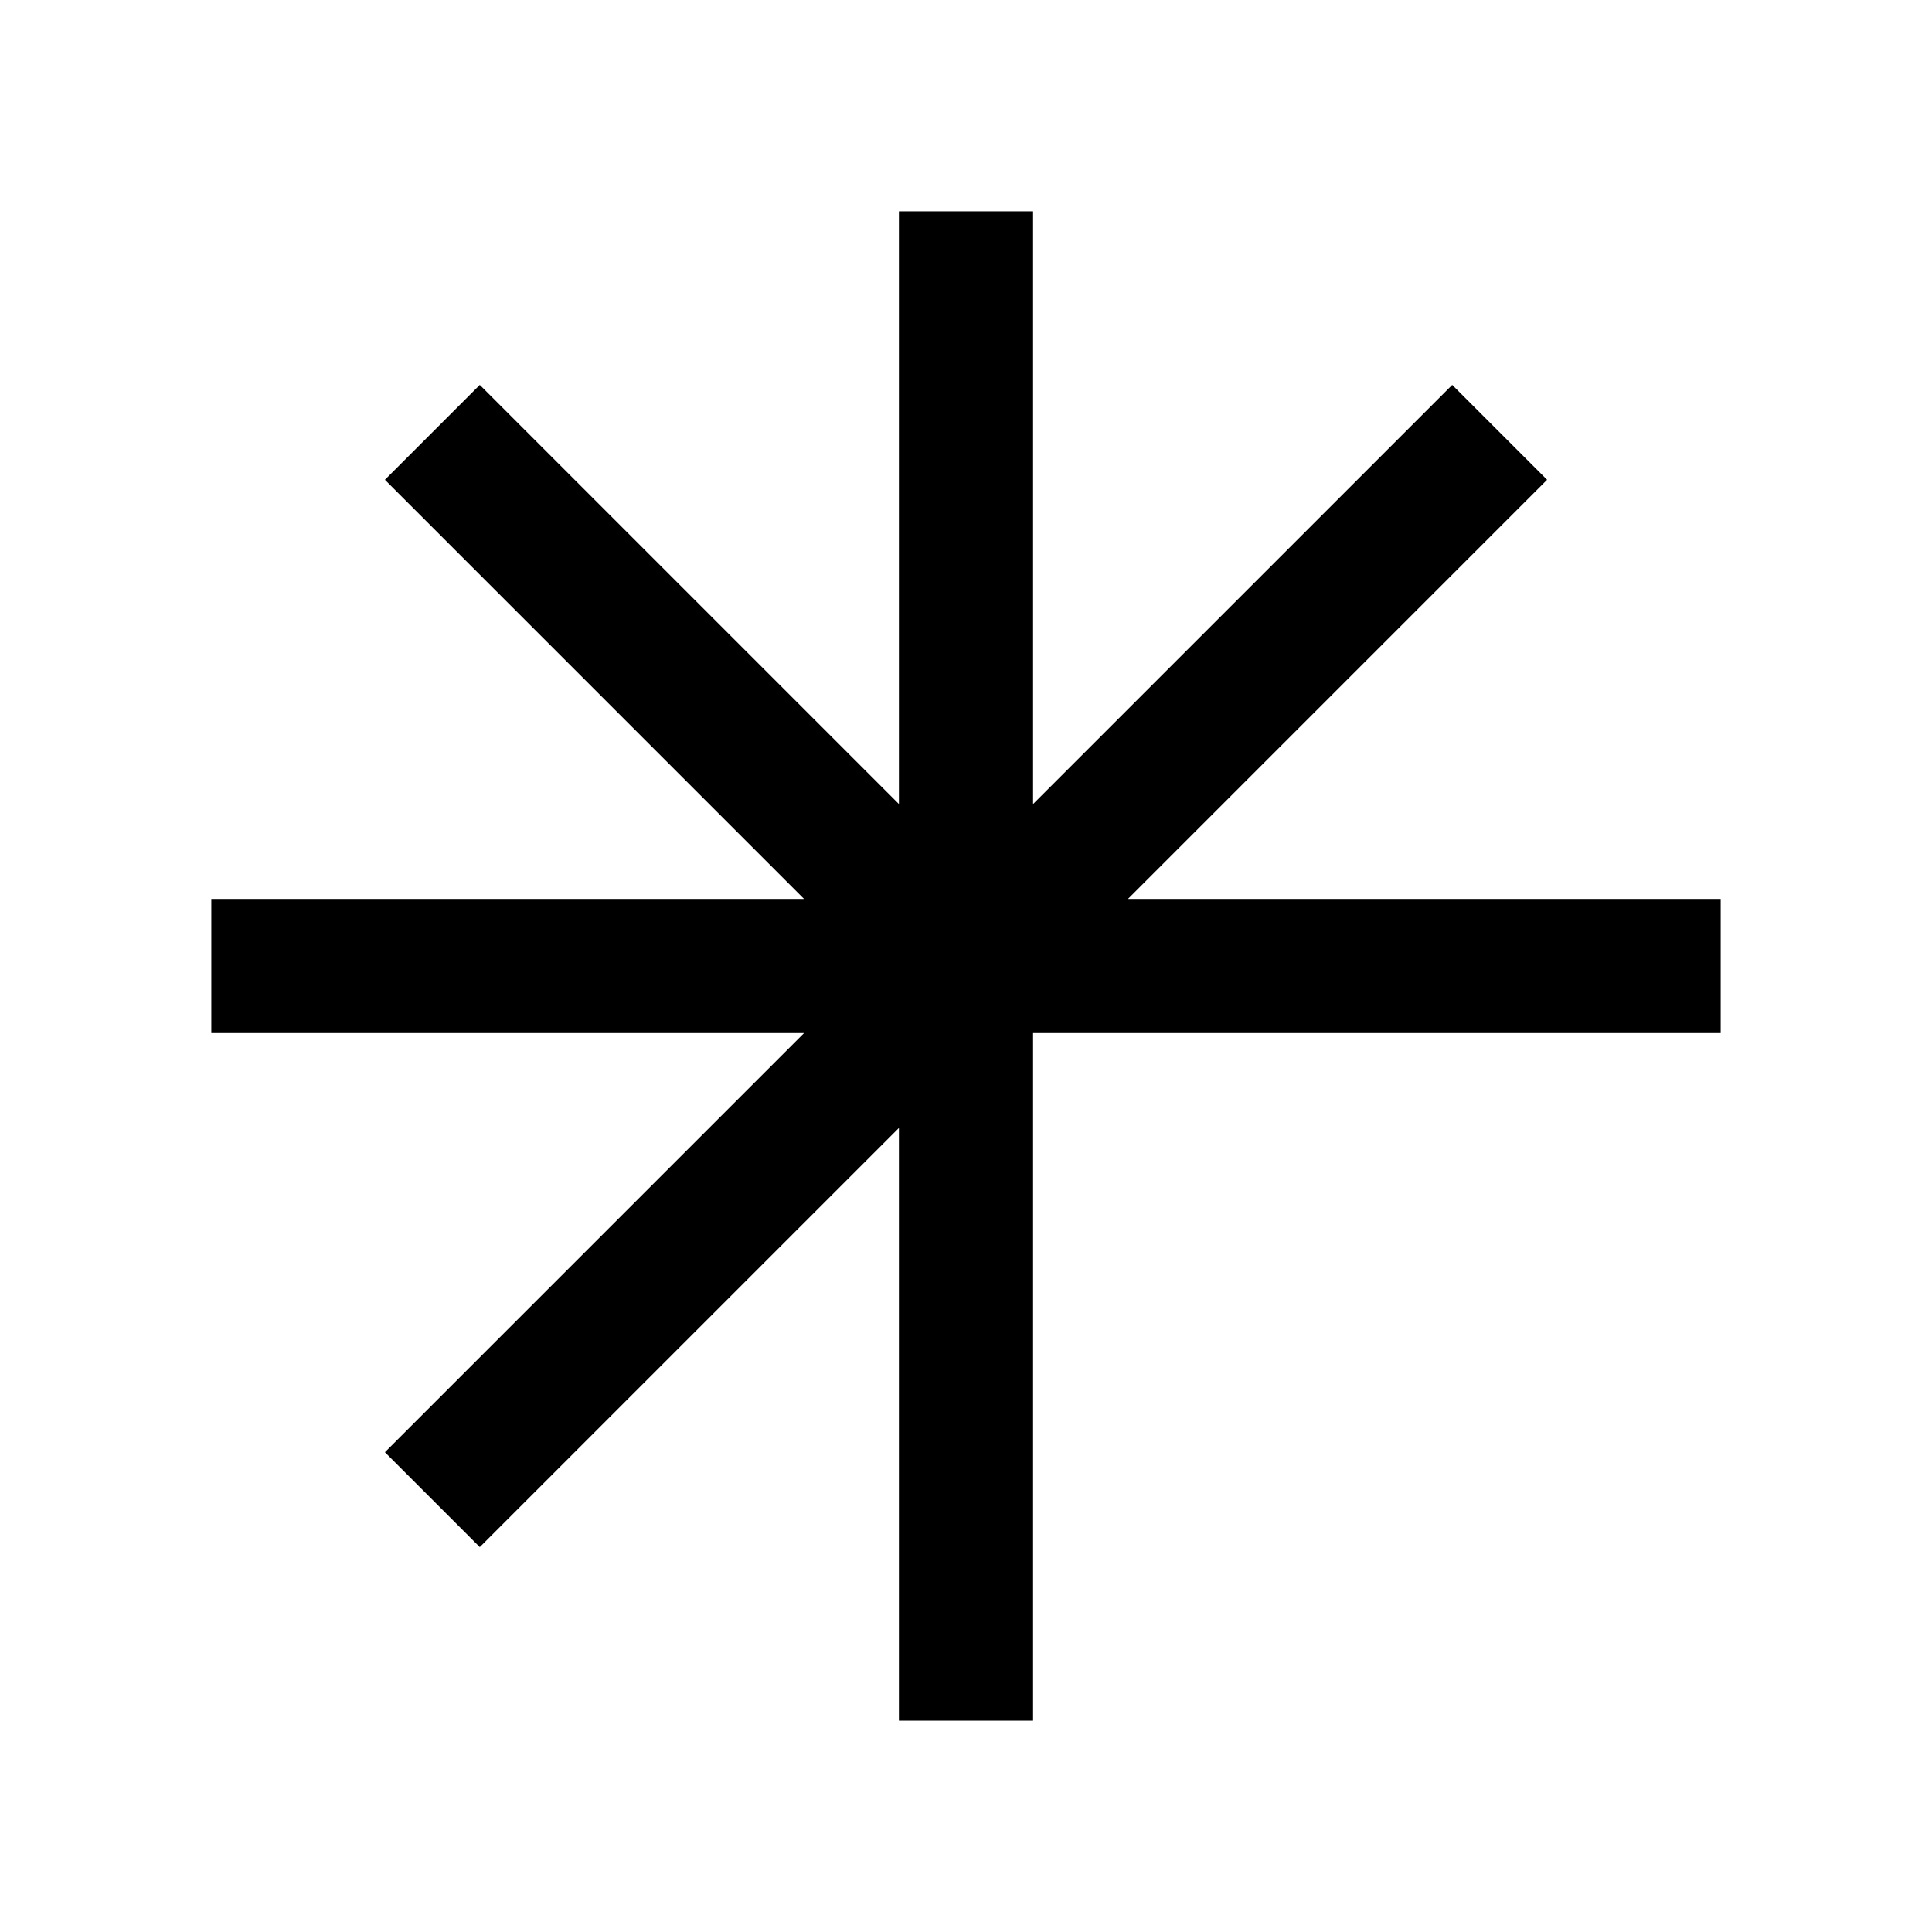
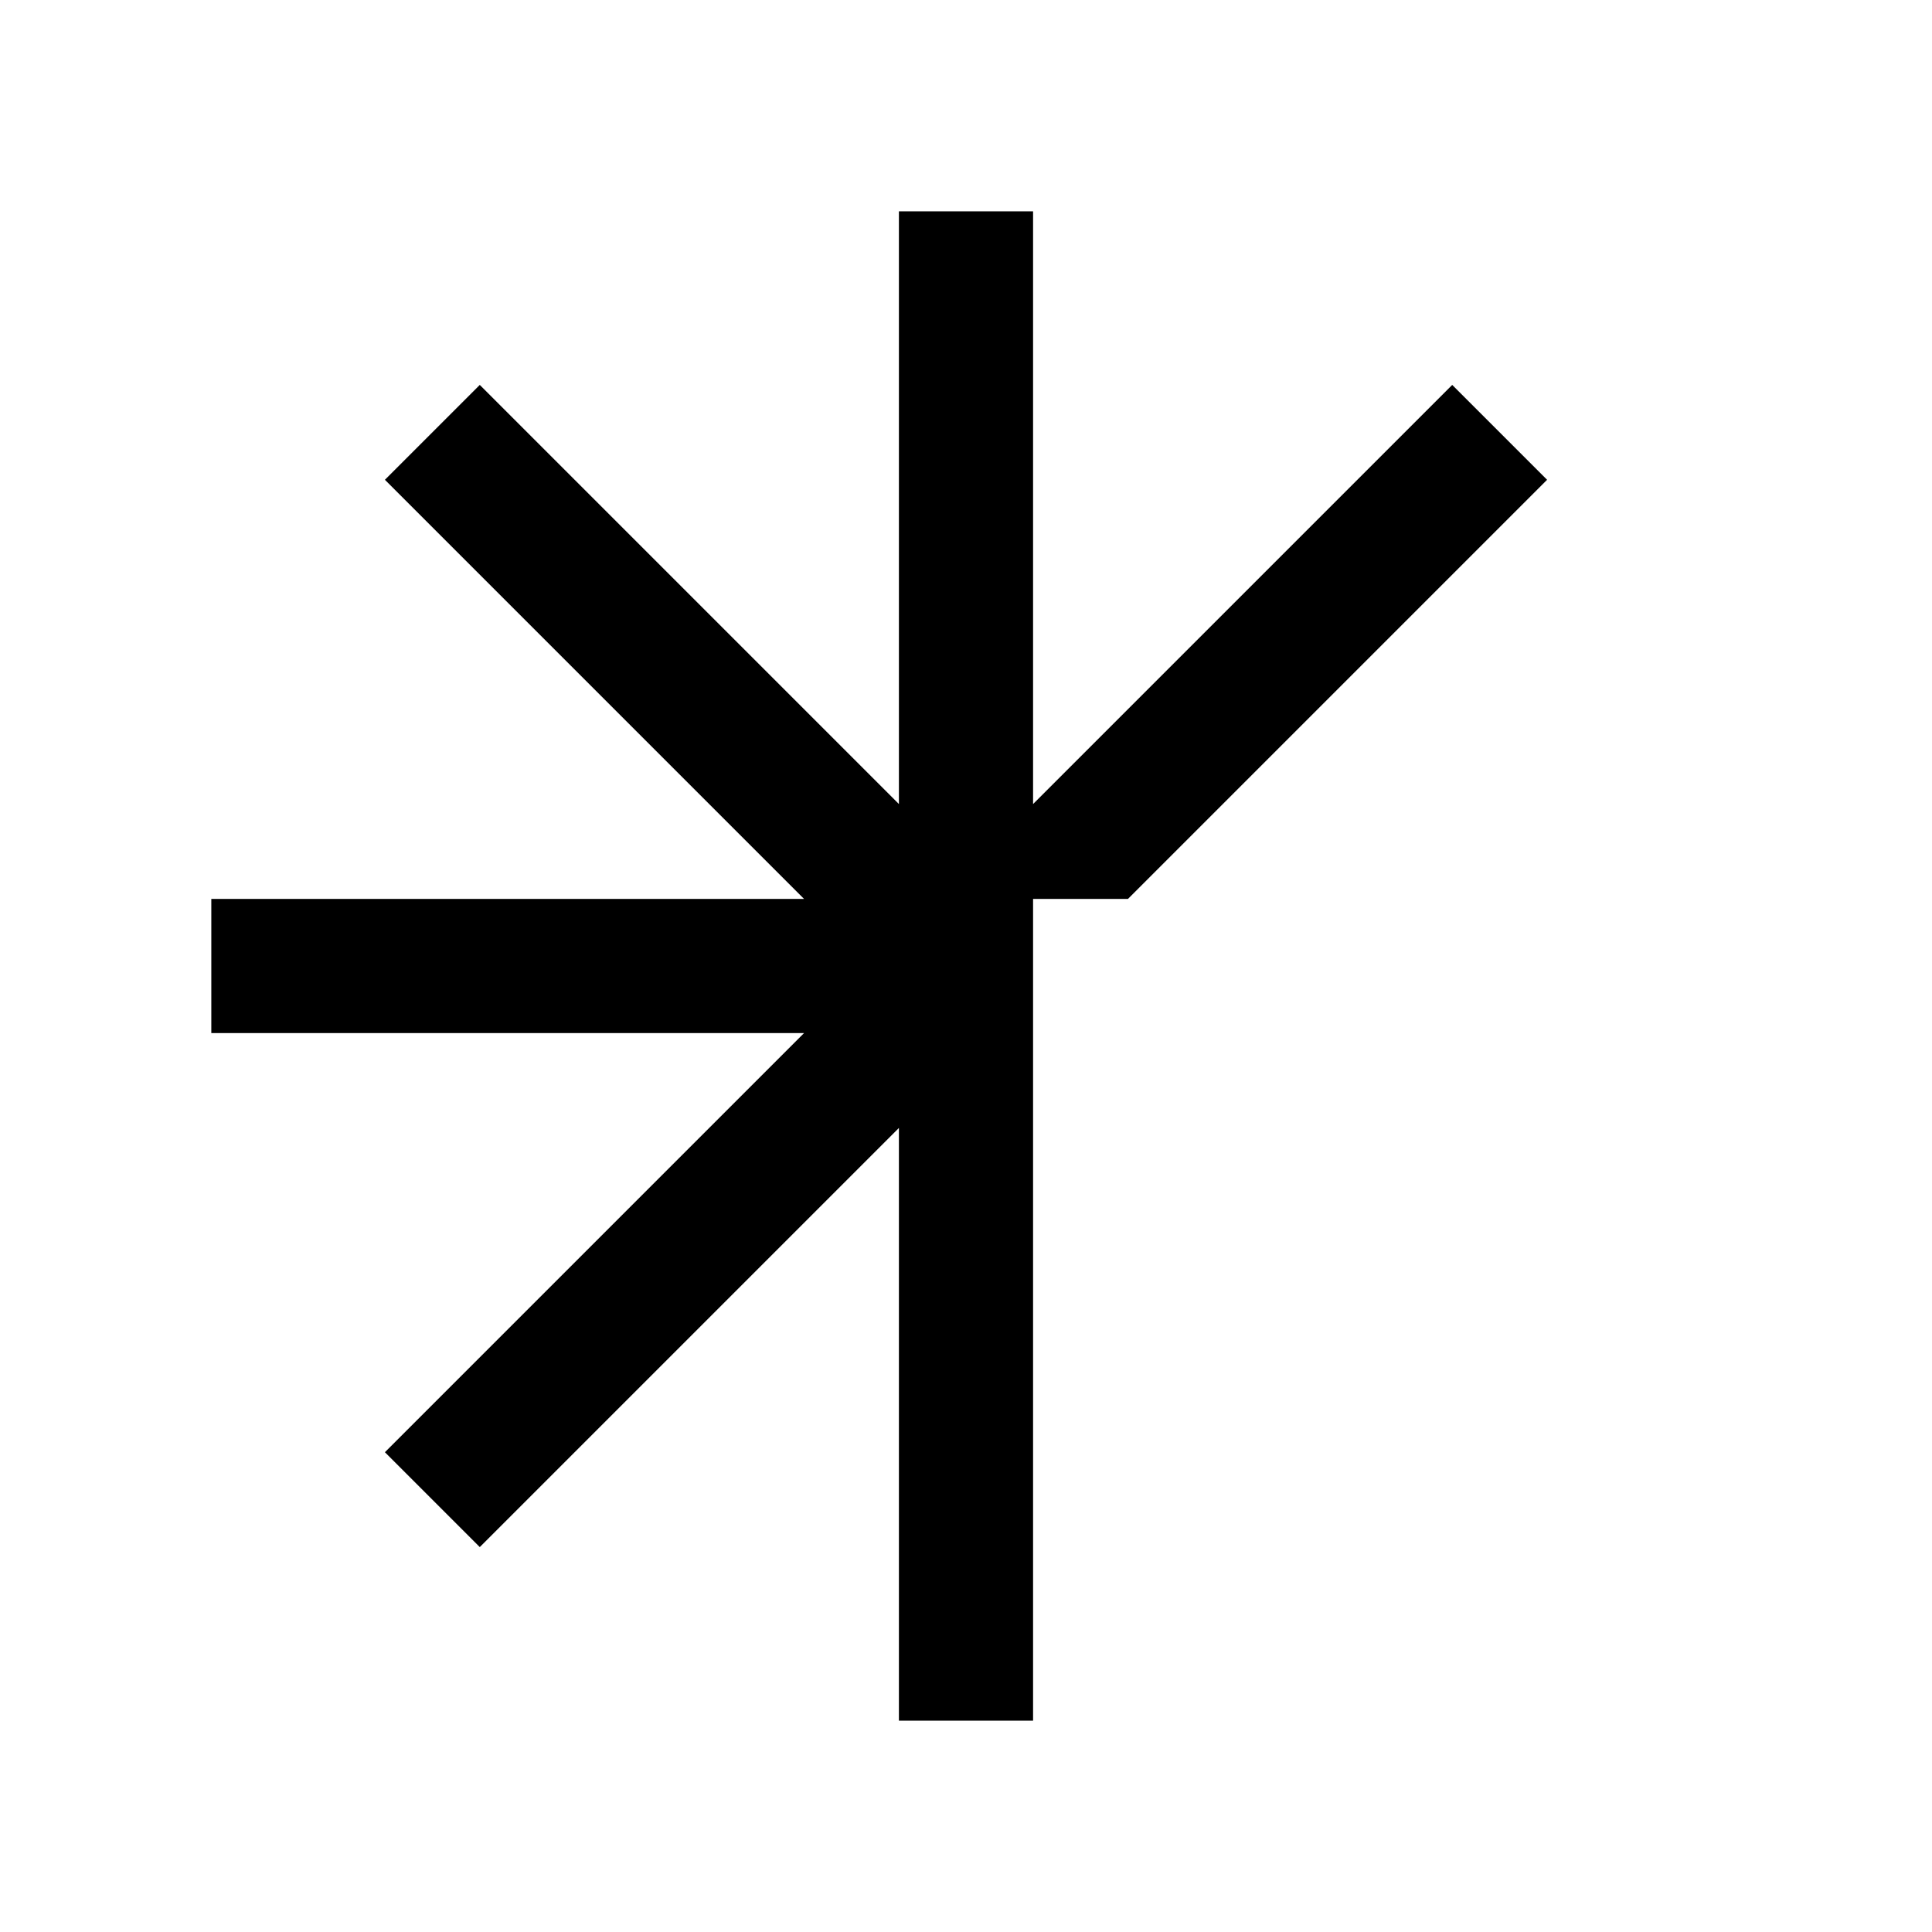
<svg xmlns="http://www.w3.org/2000/svg" fill="none" viewBox="0 0 128 128">
-   <path d="M25.502 96.213L53.27 68.445H14V59.556H53.27L25.502 31.787L31.787 25.502L59.555 53.27V14H68.444V53.27L96.213 25.502L102.498 31.787L74.73 59.556H114V68.445H68.444V114H59.555V74.73L31.787 102.498L25.502 96.213Z" />
+   <path d="M25.502 96.213L53.27 68.445H14V59.556H53.27L25.502 31.787L31.787 25.502L59.555 53.27V14H68.444V53.27L96.213 25.502L102.498 31.787L74.73 59.556H114H68.444V114H59.555V74.73L31.787 102.498L25.502 96.213Z" />
  <style>
        path { fill: #000; }
        @media (prefers-color-scheme: dark) {
            path { fill: #FFF; }
        }
    </style>
</svg>